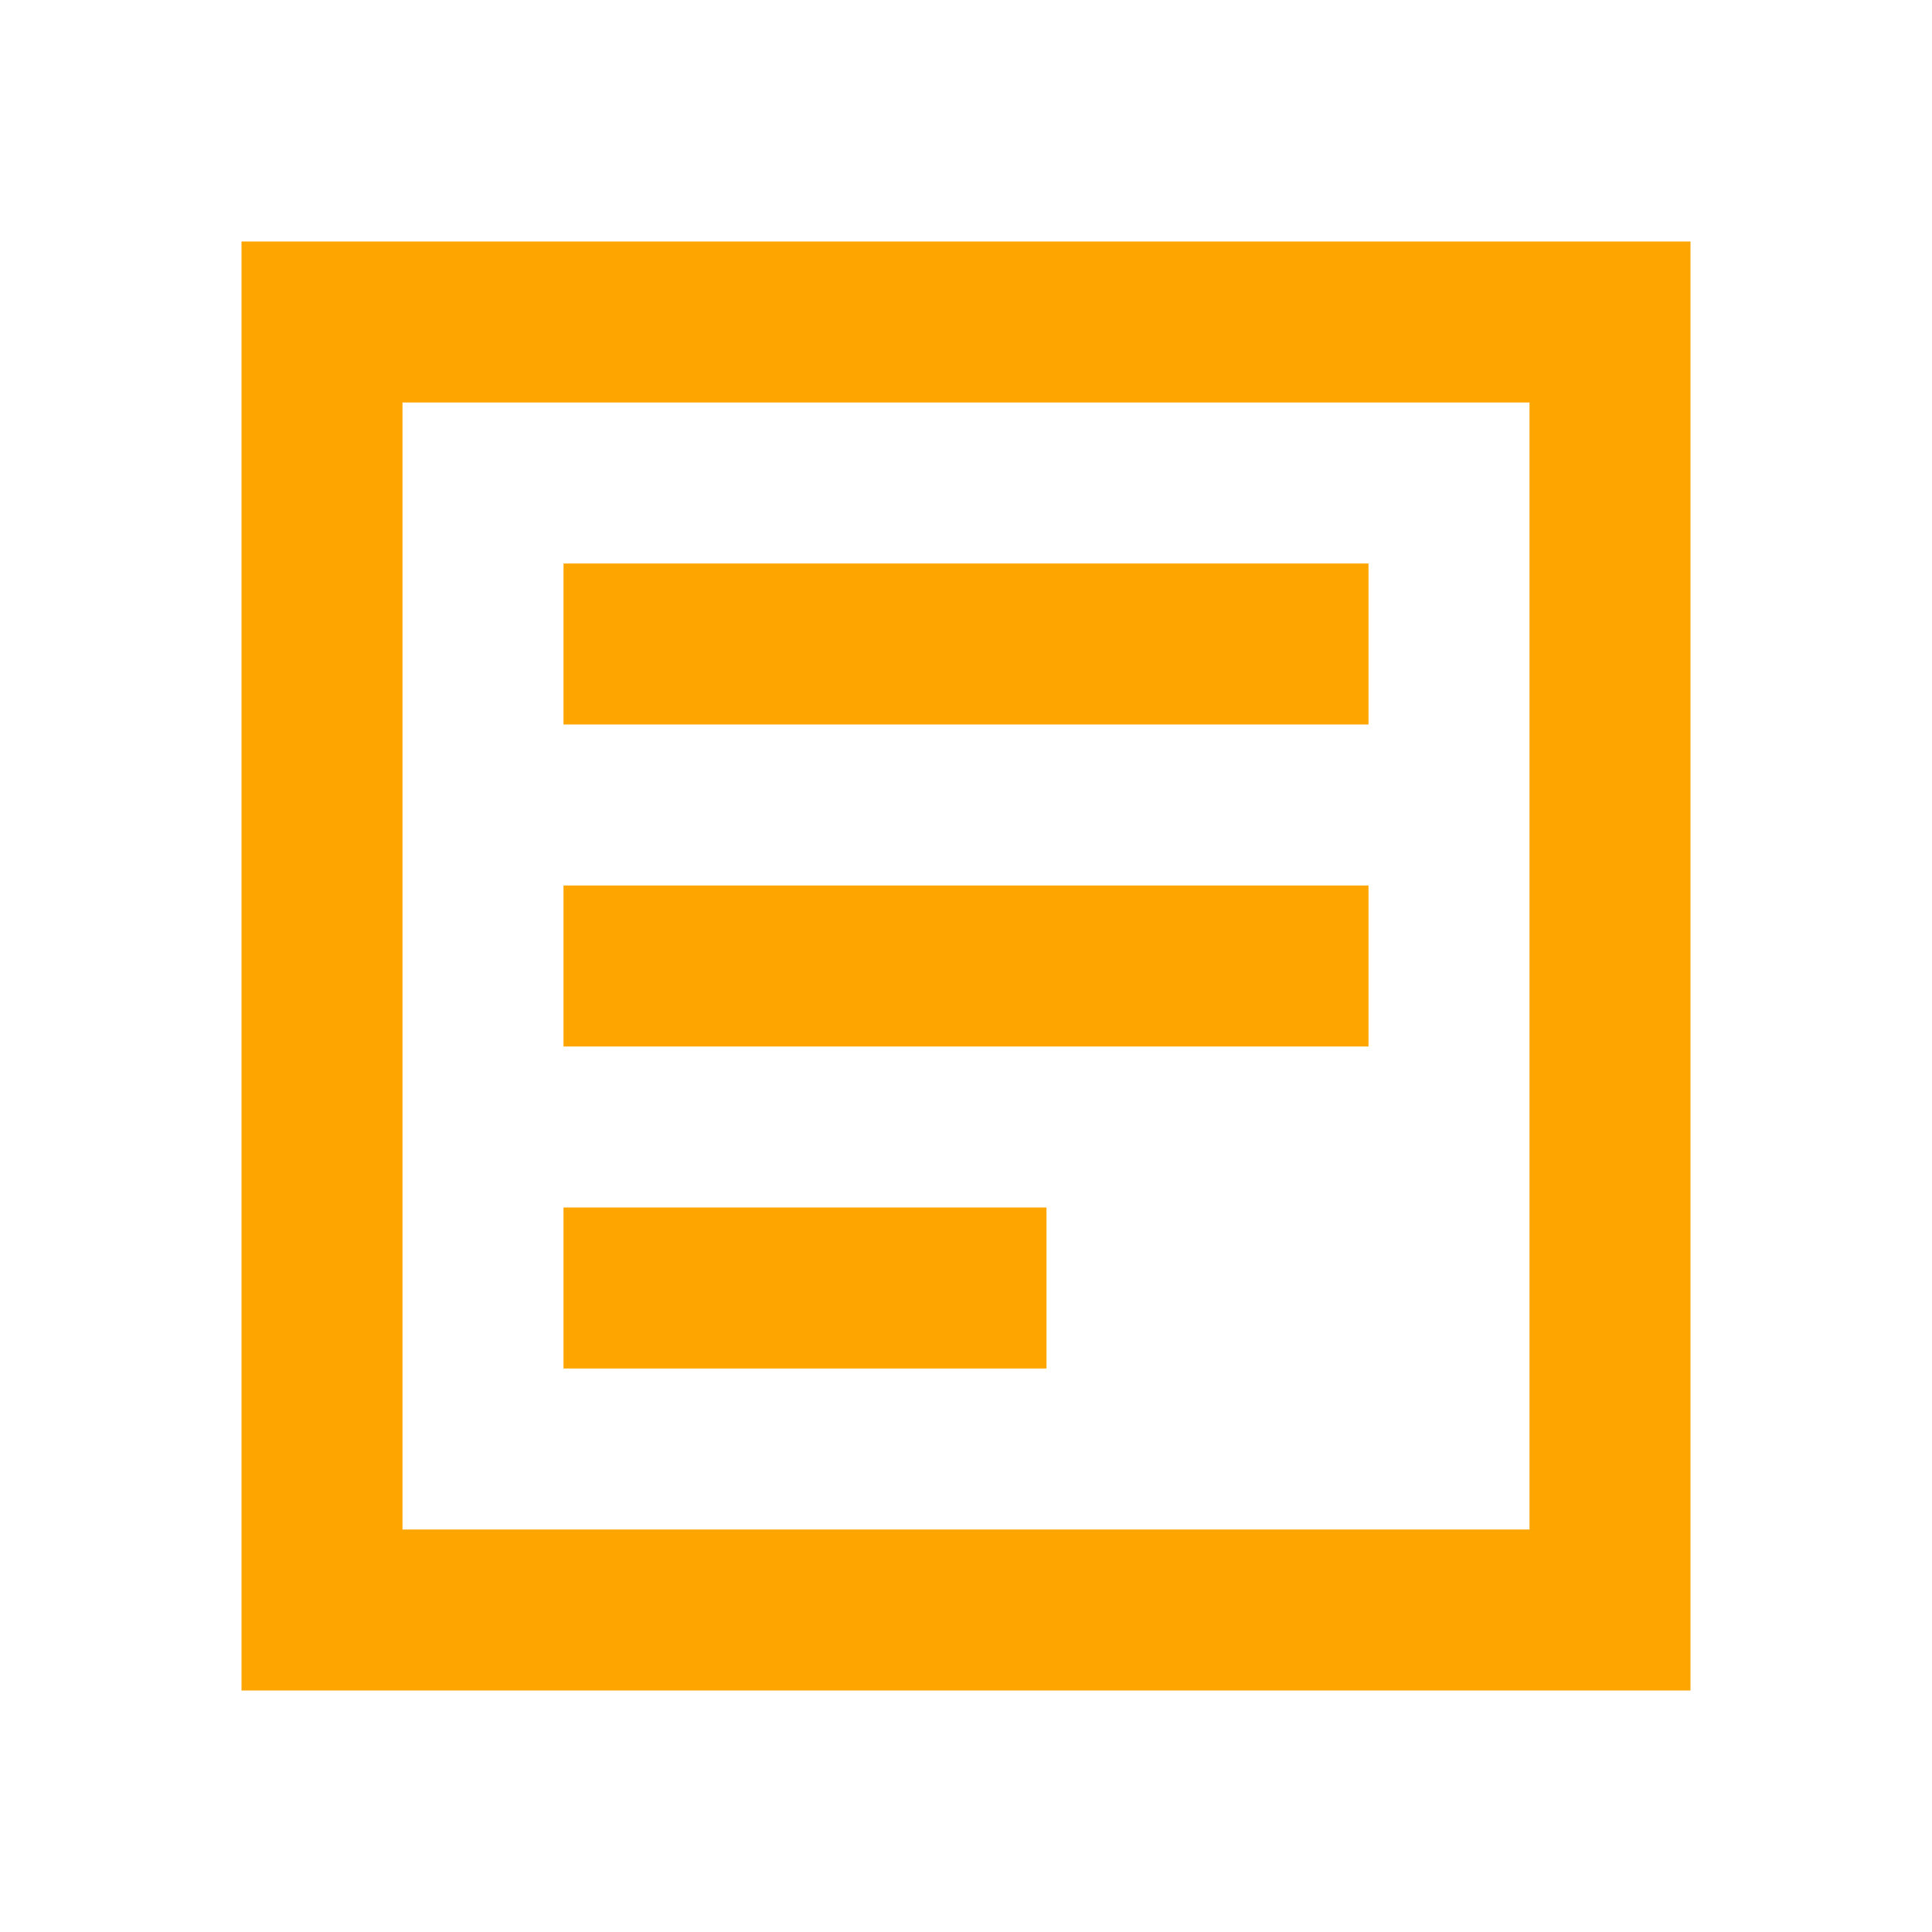
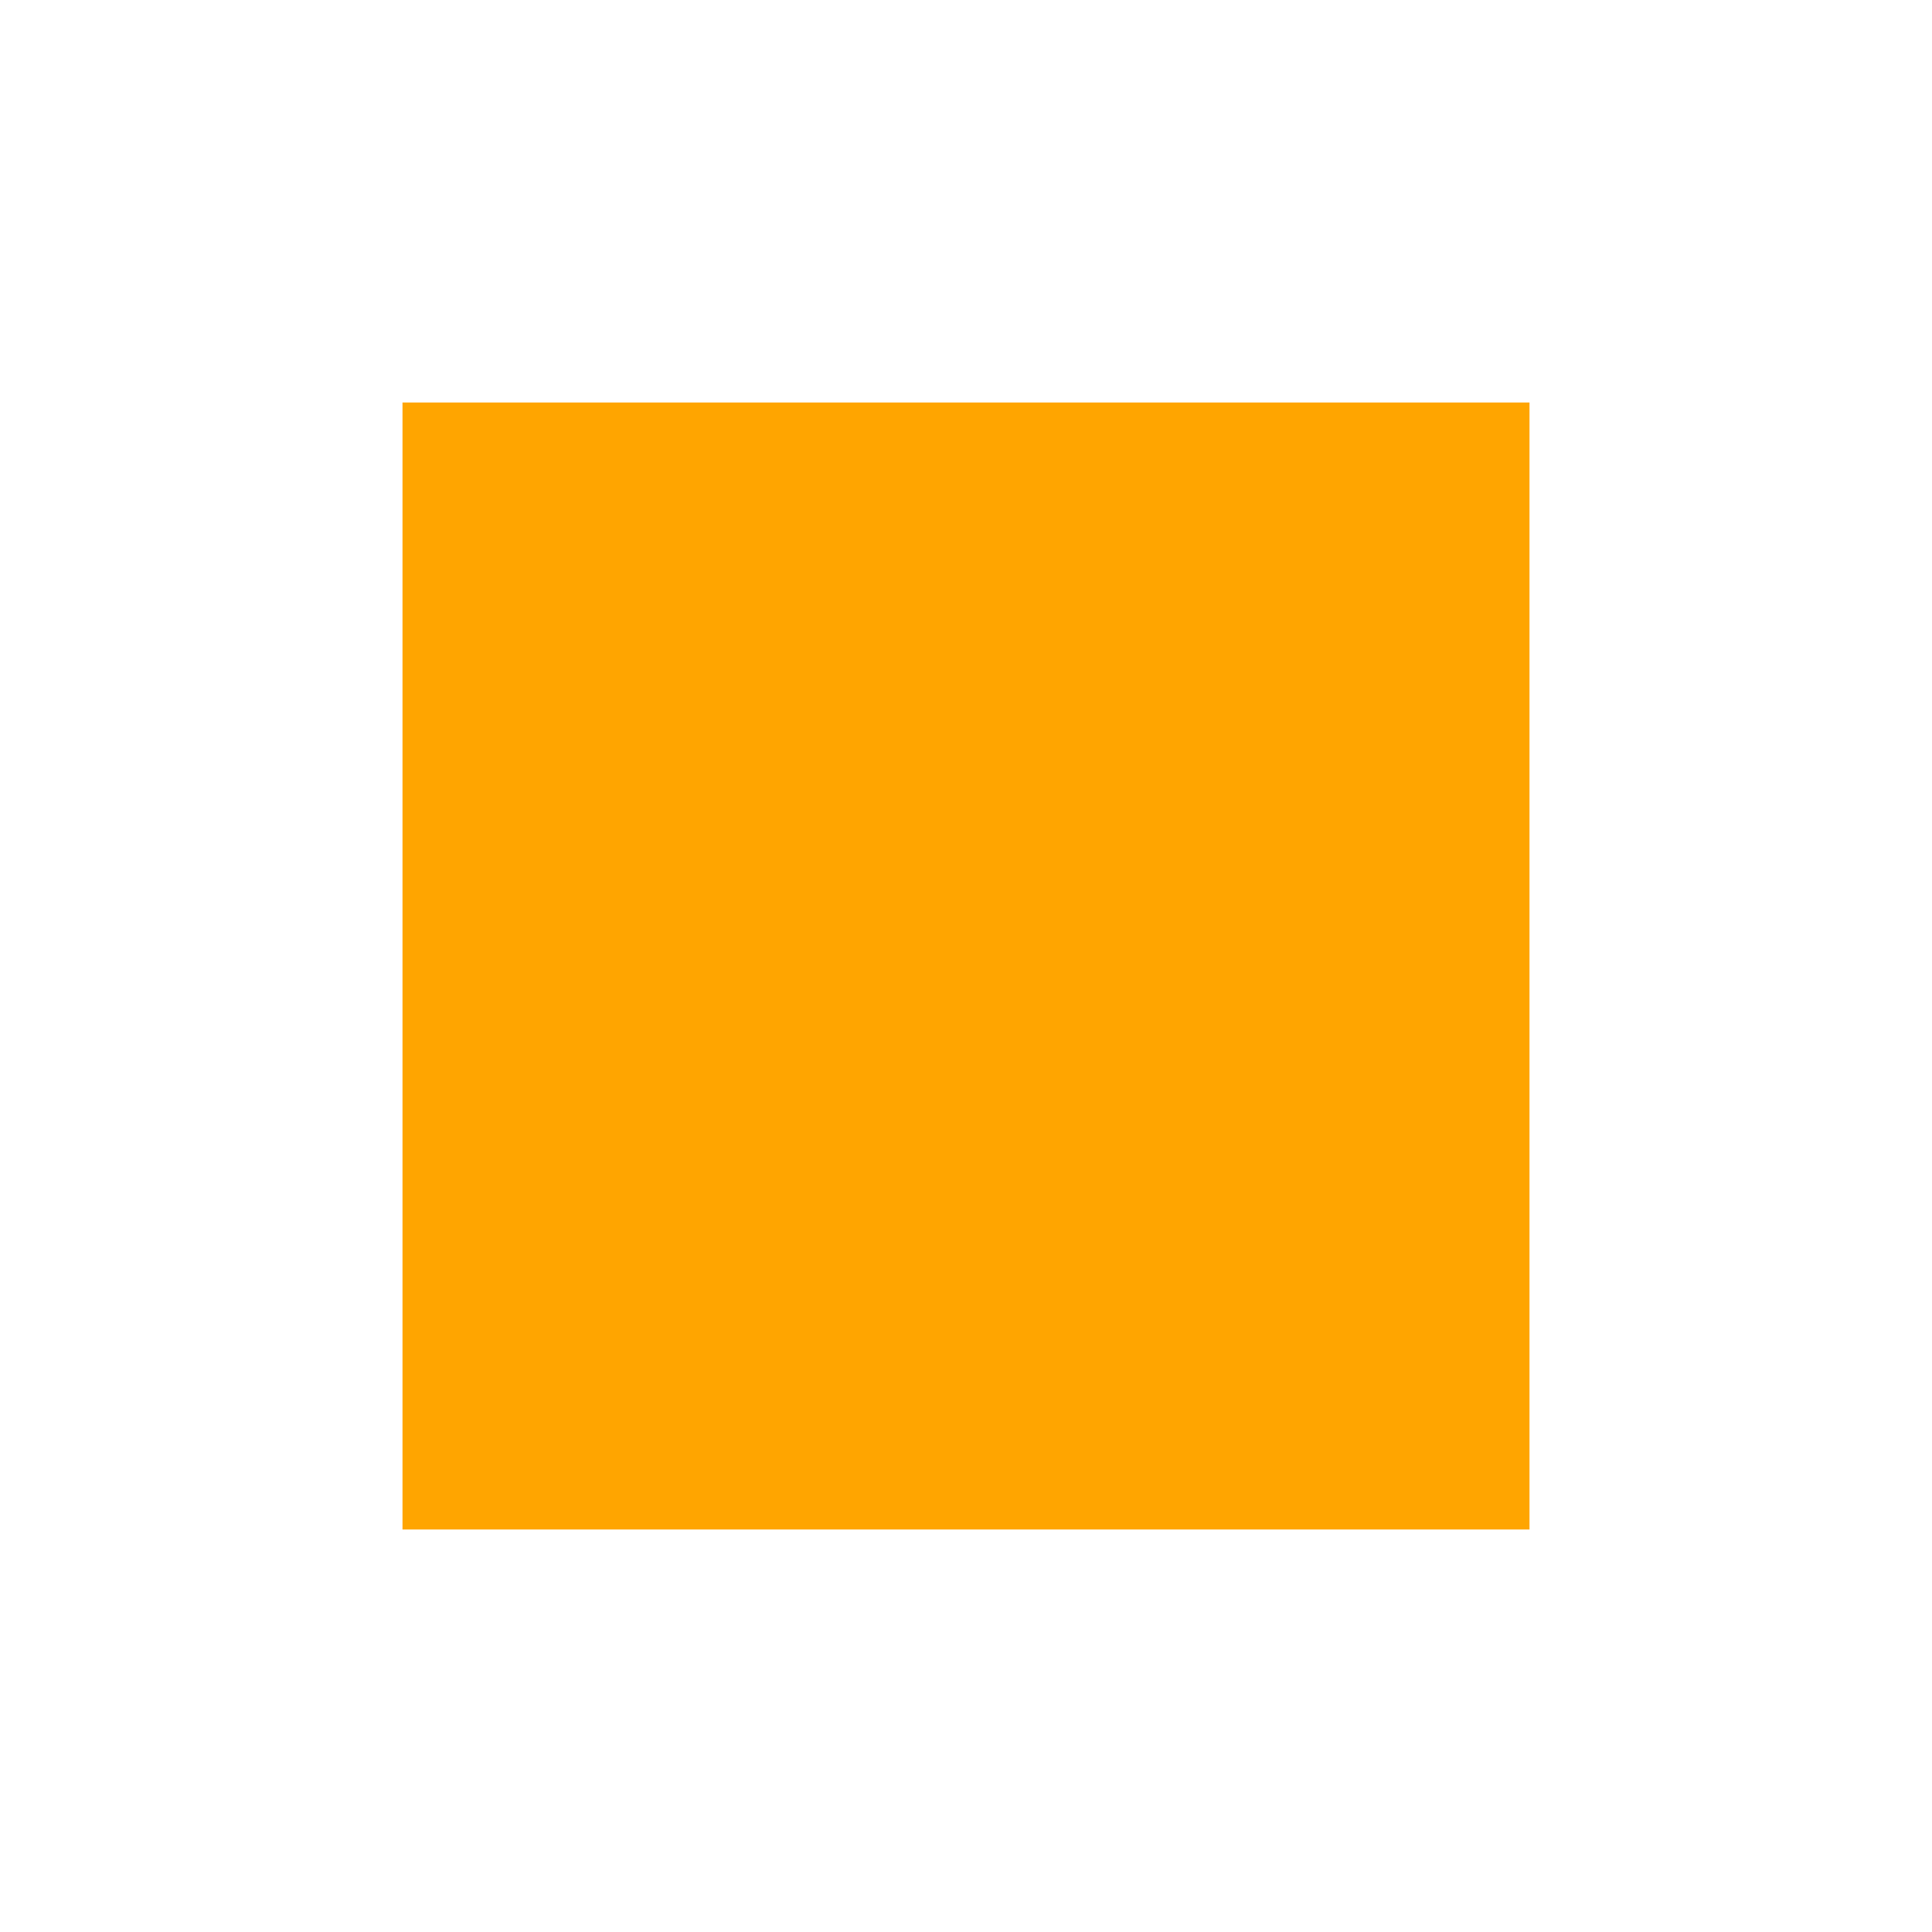
<svg xmlns="http://www.w3.org/2000/svg" width="48" height="48" viewBox="0 0 24 24" fill="#FFA500">
-   <path d="M3 3V21H21V3H3ZM19 19H5V5H19V19ZM7 7H17V9H7V7ZM7 11H17V13H7V11ZM7 15H13V17H7V15Z" />
+   <path d="M3 3V21H21H3ZM19 19H5V5H19V19ZM7 7H17V9H7V7ZM7 11H17V13H7V11ZM7 15H13V17H7V15Z" />
</svg>